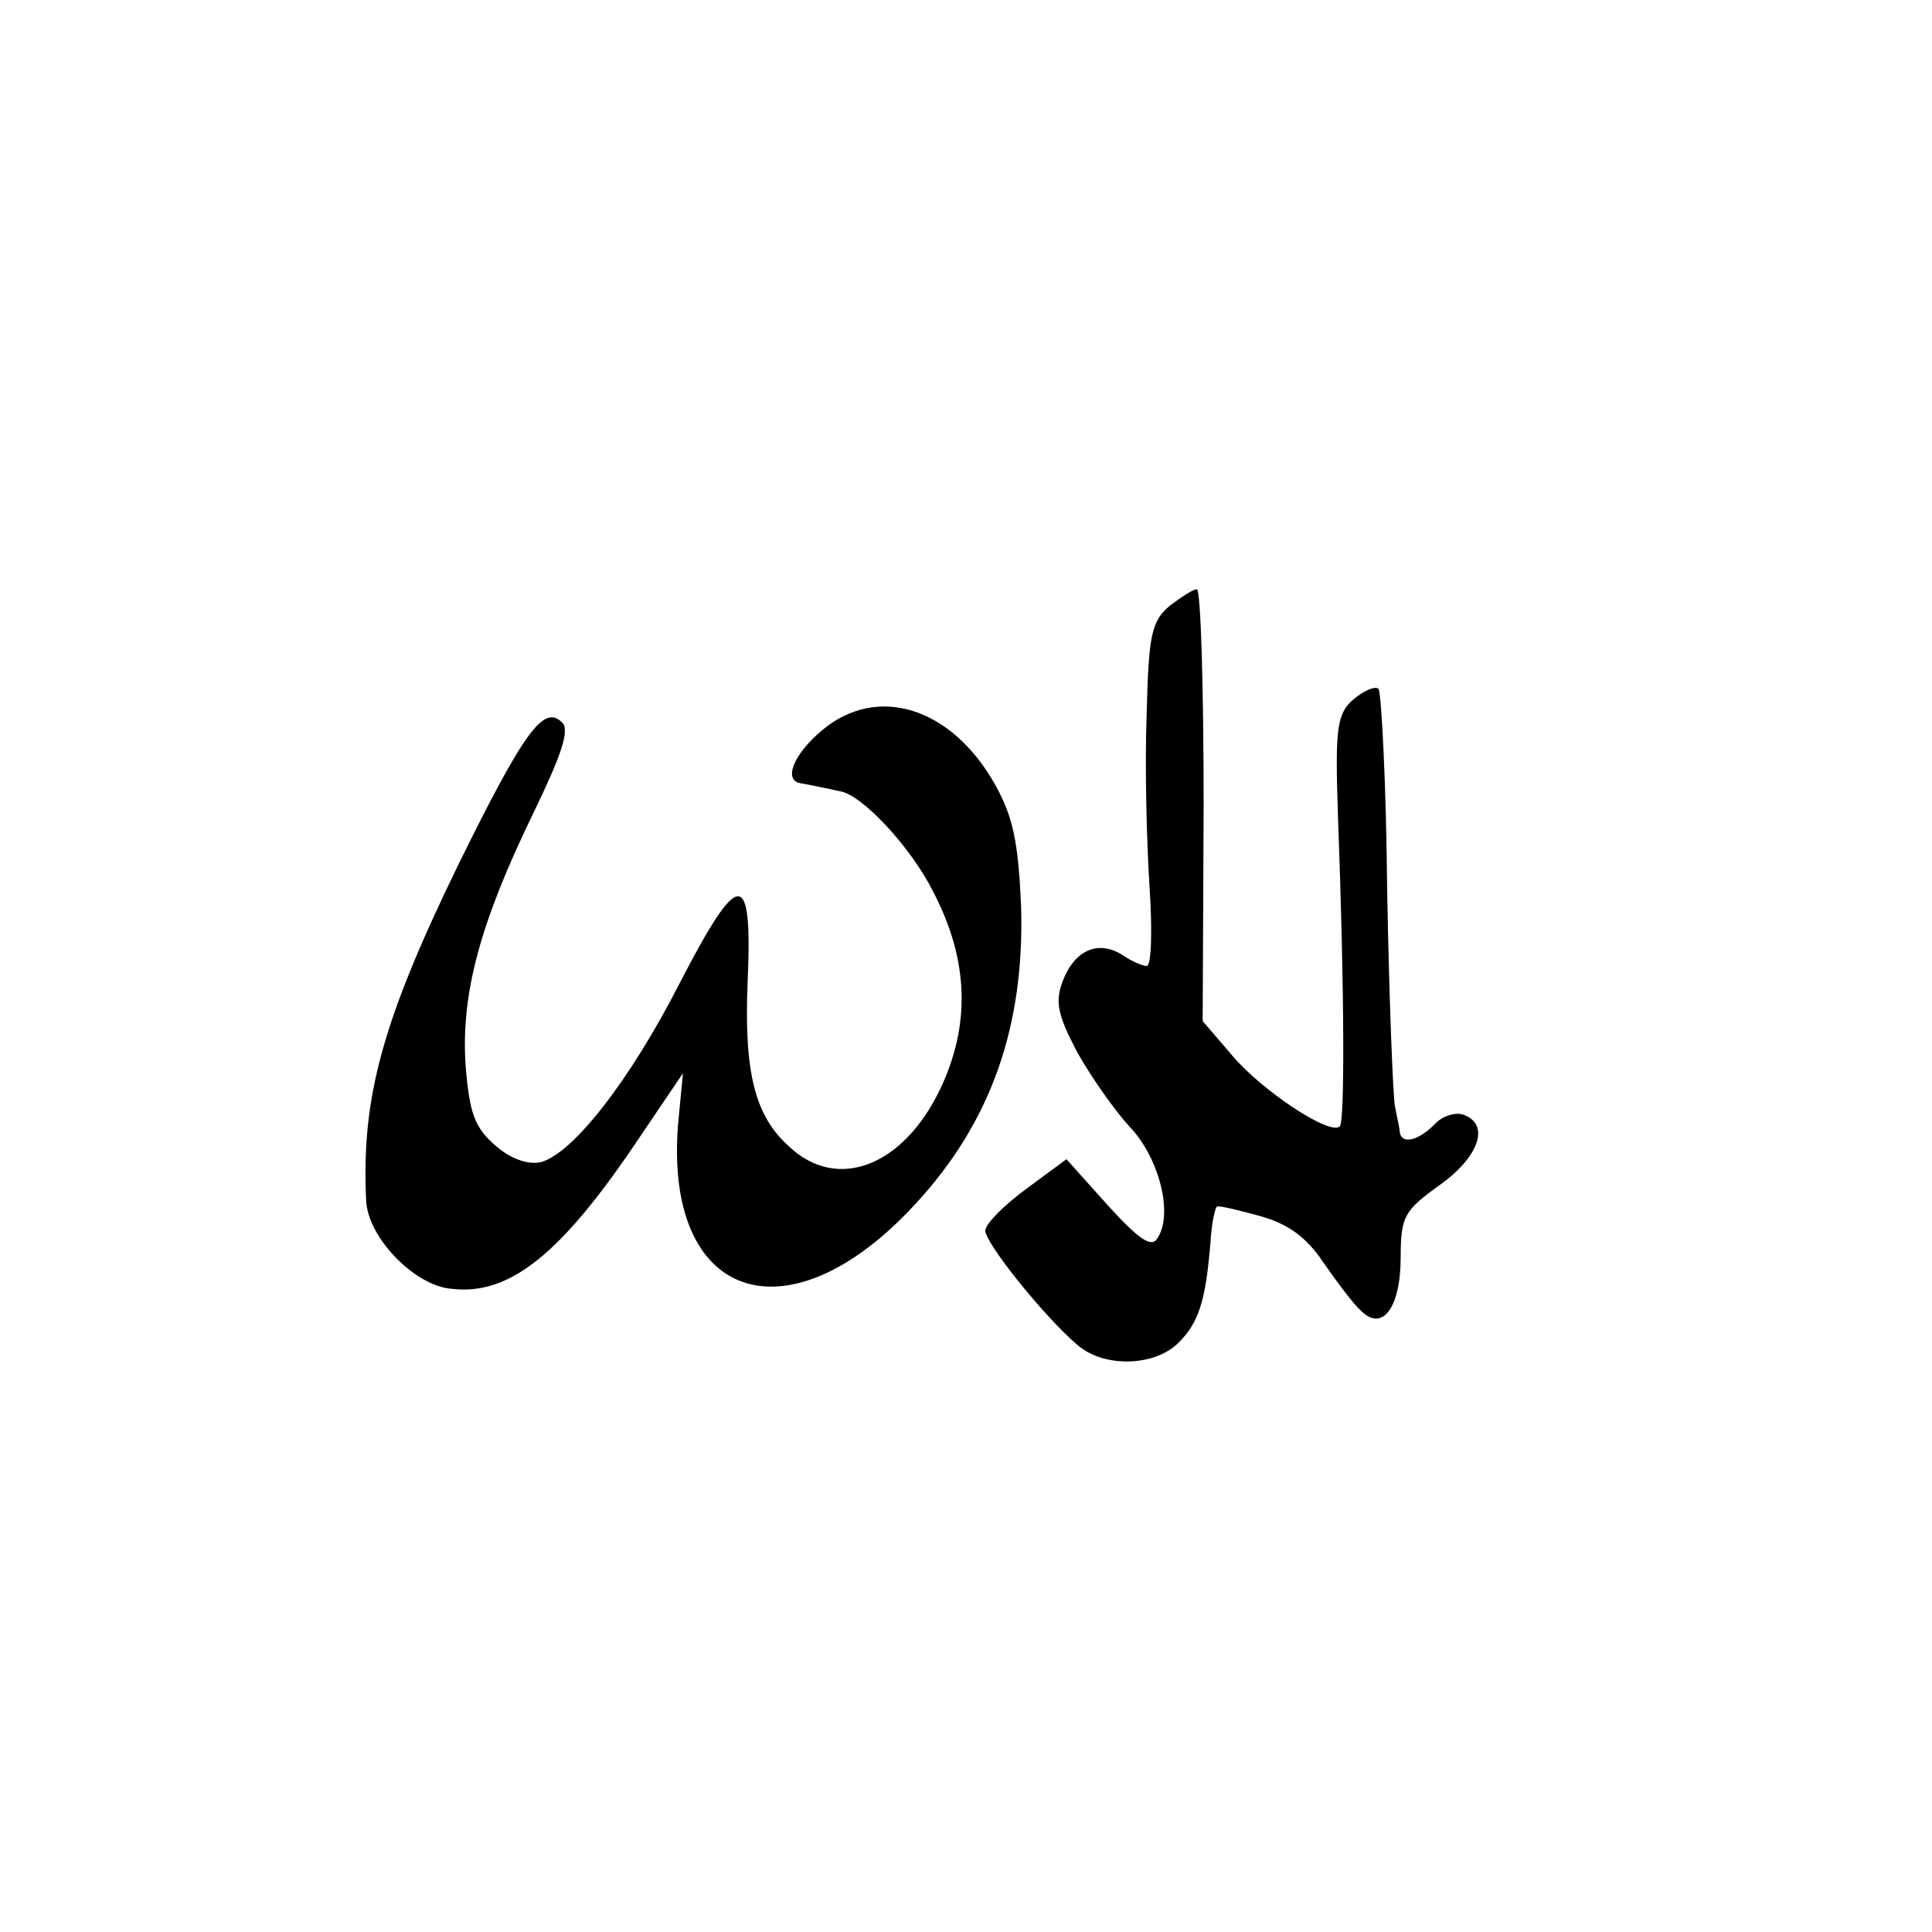
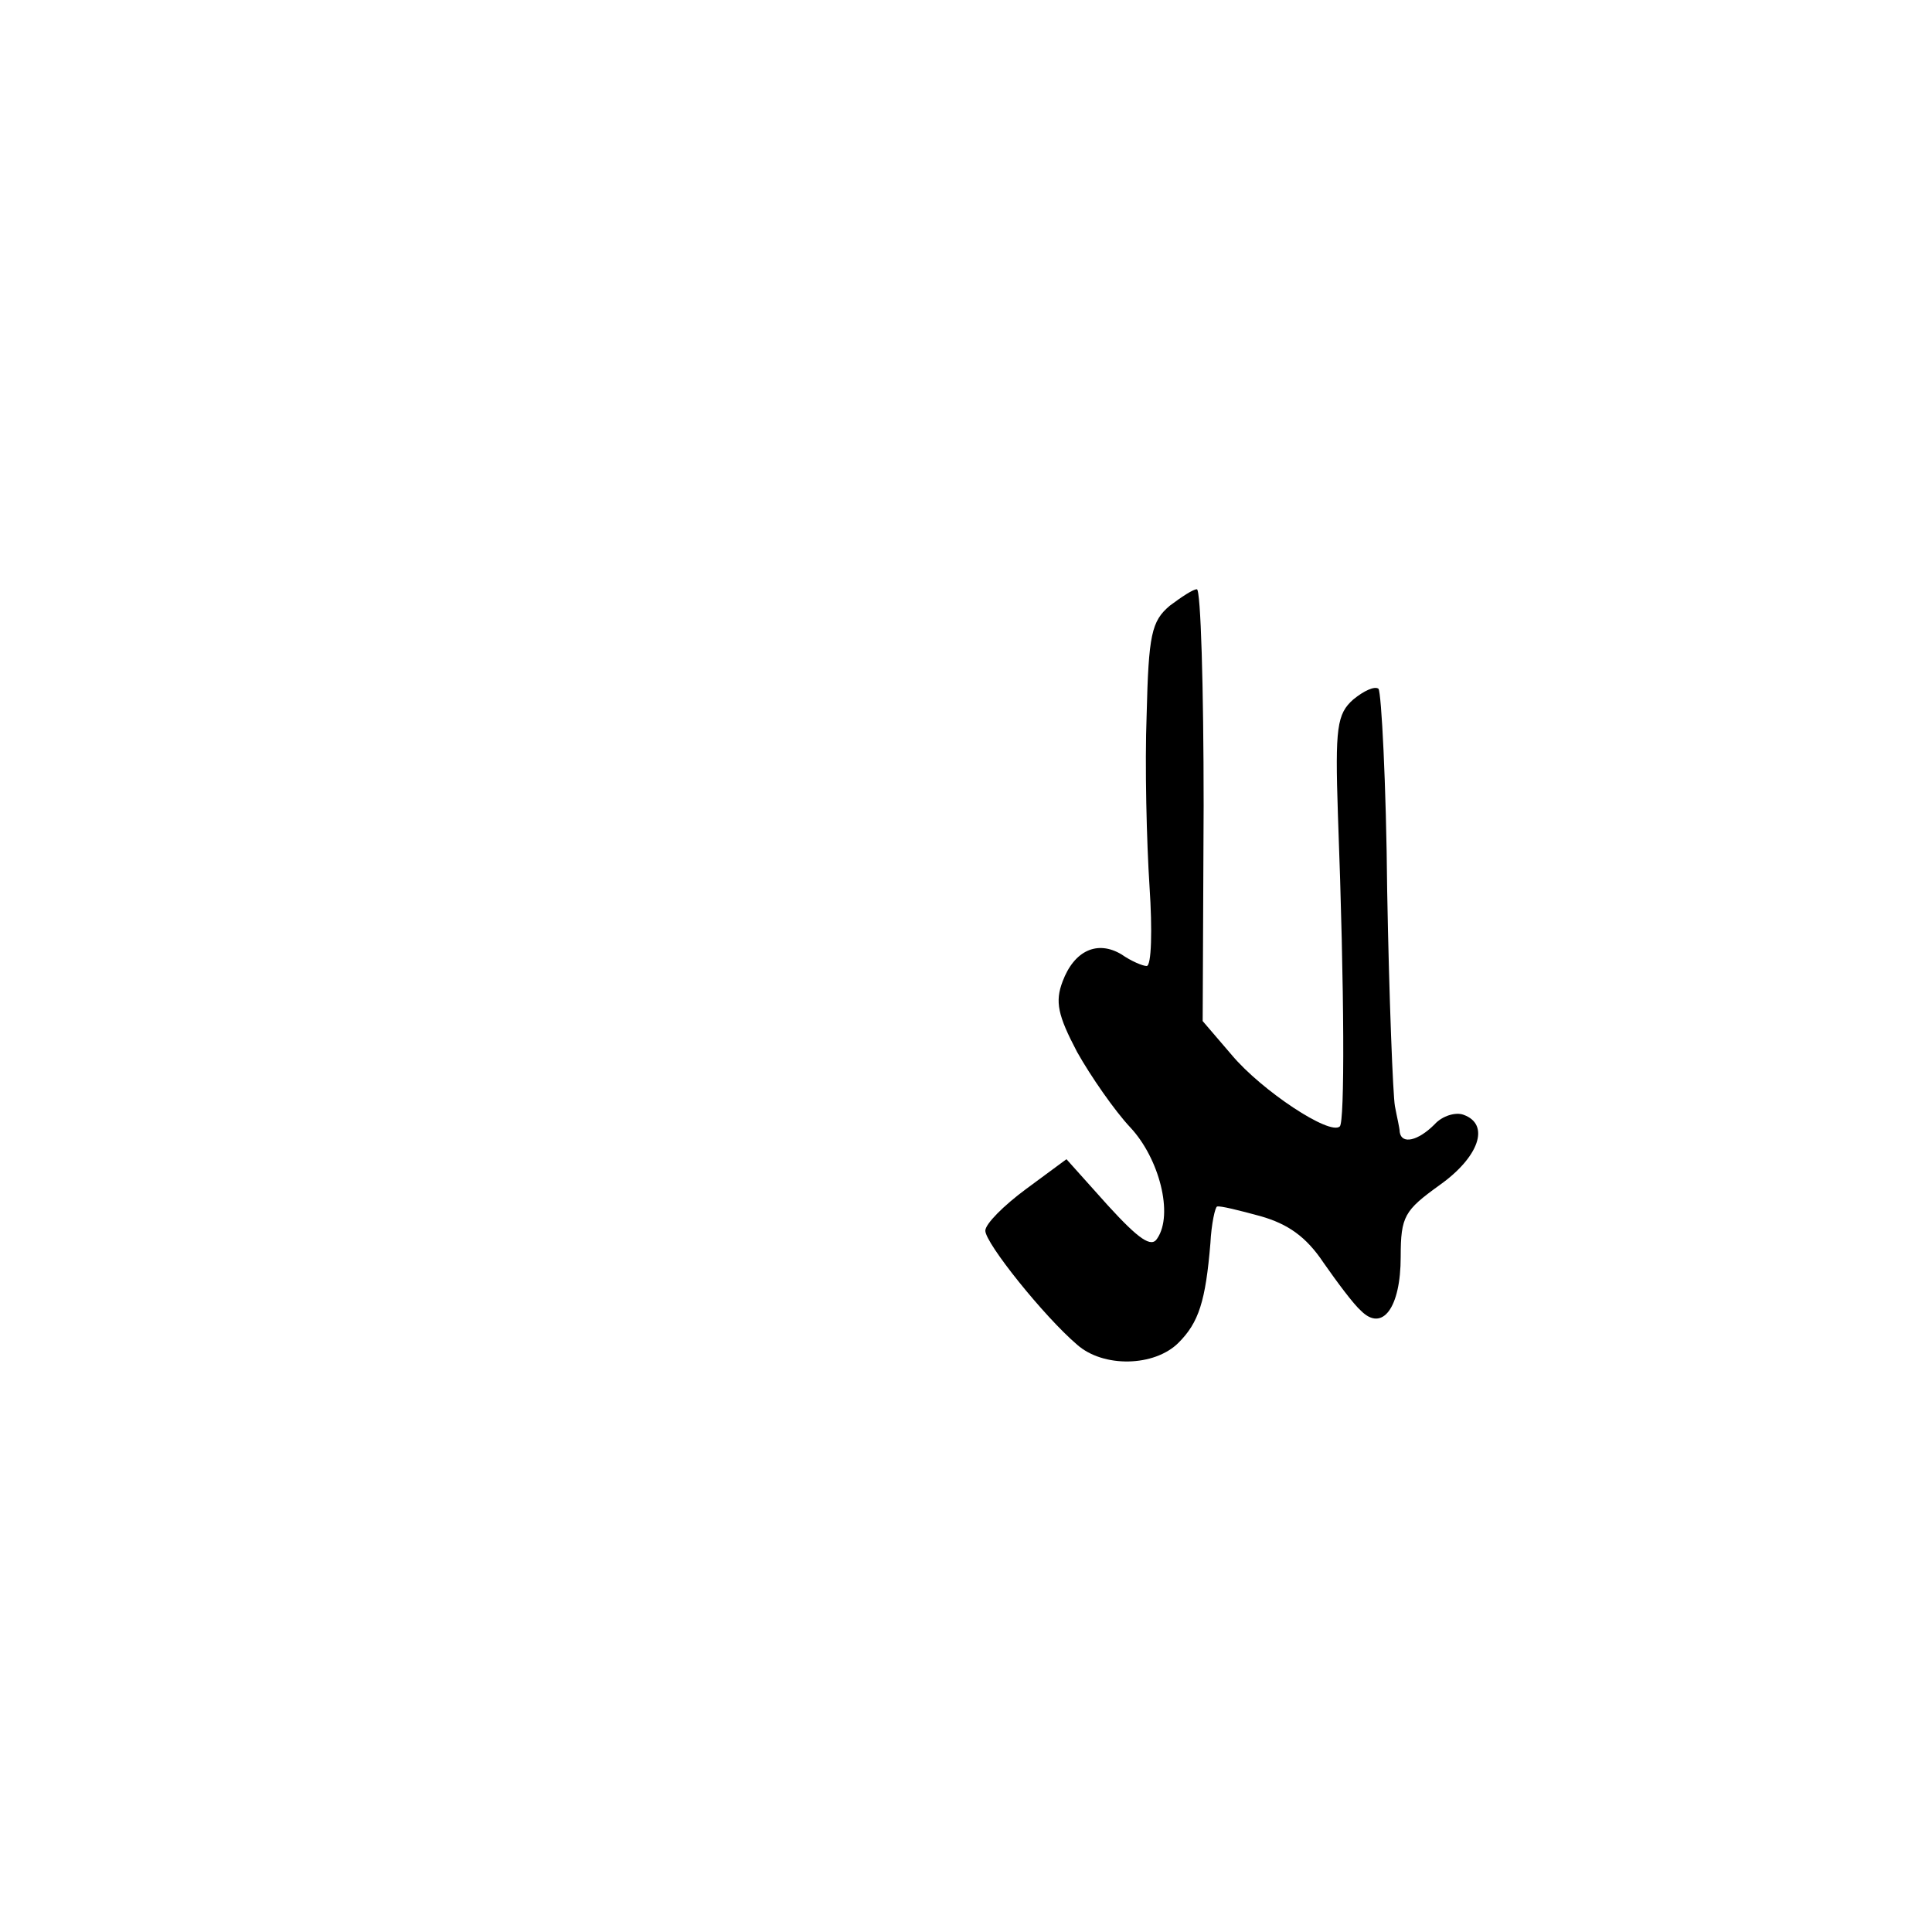
<svg xmlns="http://www.w3.org/2000/svg" version="1.0" width="200pt" height="200pt" viewBox="0 0 200 200" preserveAspectRatio="xMidYMid meet">
  <g transform="translate(0,200) scale(0.1,-0.1)" fill="#000000" stroke="none">
    <path d="M1211 1373 c-19 -16 -22 -30 -24 -113 -2 -52 0 -132 3 -178 3 -45 2 -82 -3 -82 -4 0 -16 5 -26 12 -25 15 -49 4 -61 -28 -8 -21 -5 -35 15 -73 14 -25 39 -61 55 -78 30 -32 45 -90 28 -115 -6 -10 -19 -1 -51 34 l-43 48 -42 -31 c-23 -17 -42 -36 -42 -43 0 -13 61 -89 95 -118 27 -24 80 -23 105 2 21 21 28 43 33 103 1 20 5 38 7 38 3 1 23 -4 45 -10 28 -8 47 -21 65 -48 14 -20 31 -43 39 -50 22 -22 41 3 41 56 0 42 4 48 40 74 41 29 53 63 25 73 -8 3 -22 -1 -30 -10 -17 -17 -34 -21 -36 -8 0 4 -3 16 -5 27 -2 11 -6 111 -8 223 -1 111 -6 205 -9 209 -4 3 -15 -2 -26 -11 -17 -15 -19 -29 -16 -119 7 -188 7 -318 2 -323 -10 -10 -81 37 -112 74 l-30 35 1 223 c0 123 -3 224 -7 224 -4 0 -16 -8 -28 -17z" />
-     <path d="M851 1244 c-30 -25 -41 -53 -21 -55 6 -1 15 -3 20 -4 6 -1 14 -3 19 -4 23 -3 74 -58 97 -104 37 -71 39 -138 7 -205 -38 -79 -106 -106 -156 -59 -36 32 -47 78 -43 172 5 117 -9 116 -70 -2 -52 -102 -111 -177 -144 -186 -13 -3 -31 3 -47 17 -22 19 -27 34 -31 83 -5 74 15 148 70 261 29 60 38 86 30 94 -19 19 -39 -8 -107 -146 -79 -162 -101 -242 -96 -348 1 -38 49 -88 87 -92 61 -8 115 35 197 158 l44 65 -5 -52 c-15 -183 113 -227 245 -84 79 85 114 185 110 310 -3 65 -8 91 -27 125 -45 80 -122 104 -179 56z" />
  </g>
</svg>